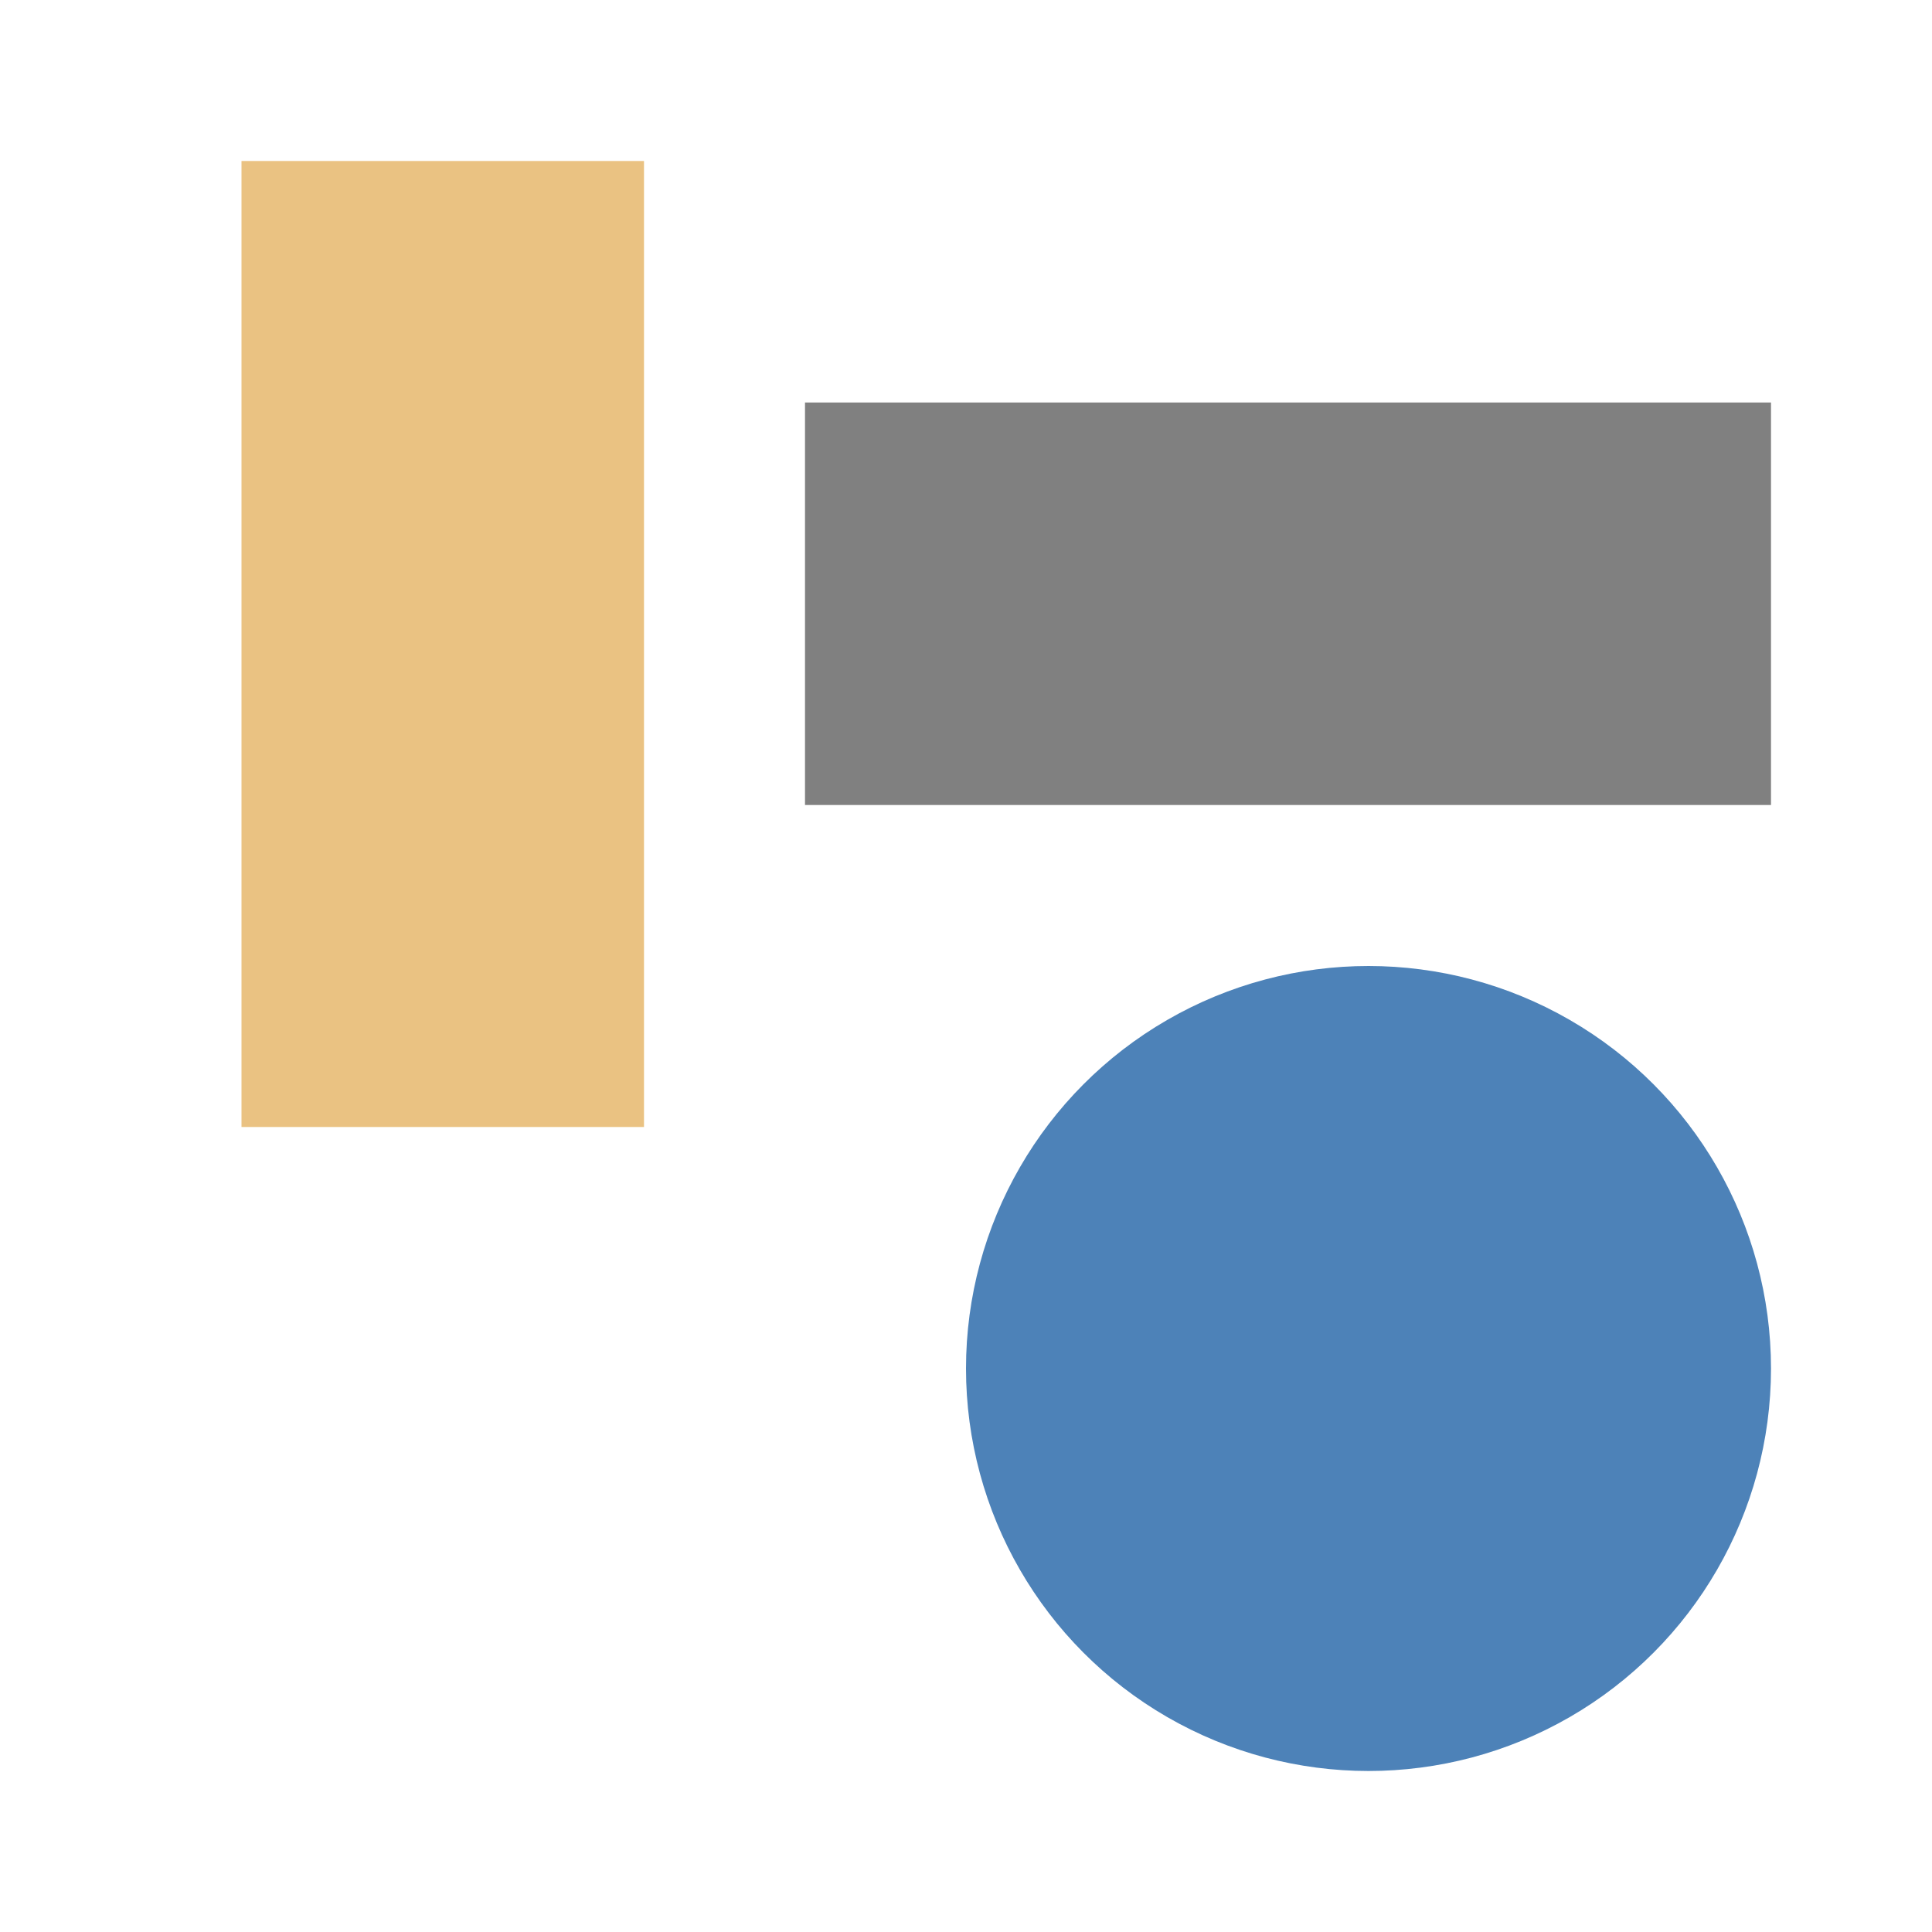
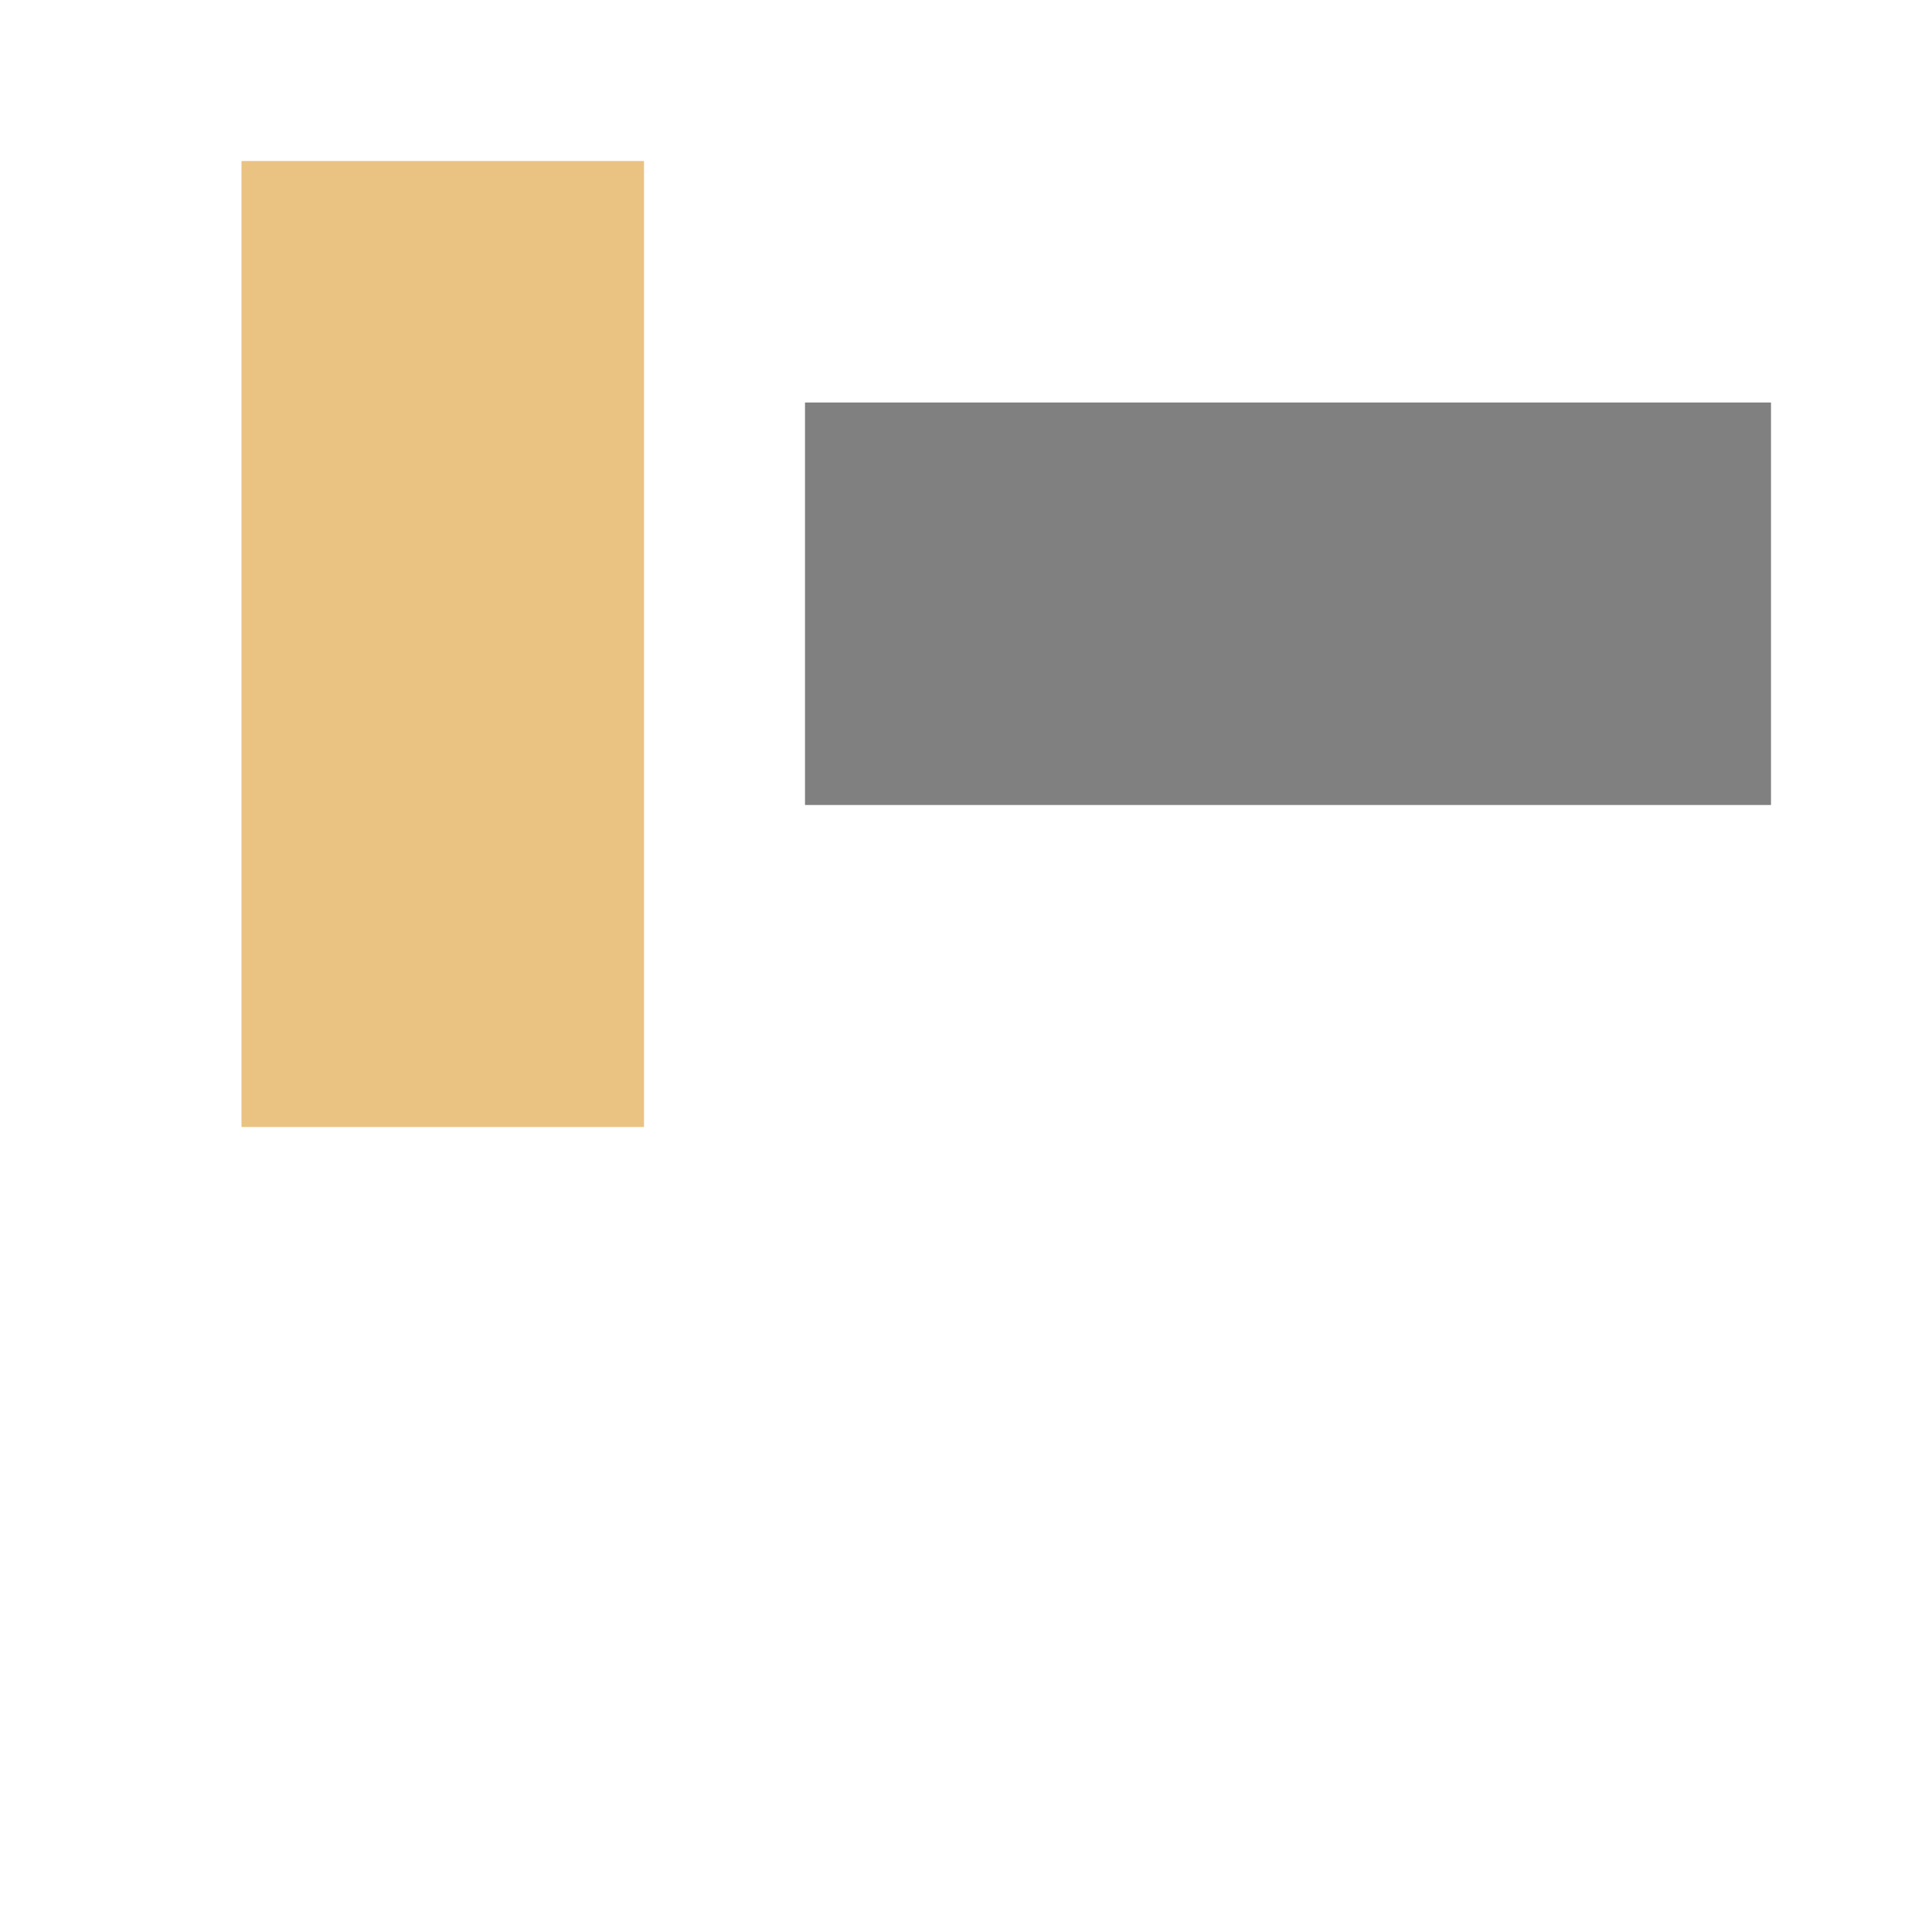
<svg xmlns="http://www.w3.org/2000/svg" viewBox="0 0 24 24">
  <path d="m3 2h5v12h-5z" fill="#eac282" />
-   <circle cx="17" cy="17" fill="#4d82b8" r="5" />
-   <path d="m5-22h5v12h-5z" fill="#808080" transform="rotate(90)" />
+   <path d="m5-22h5v12h-5" fill="#808080" transform="rotate(90)" />
</svg>